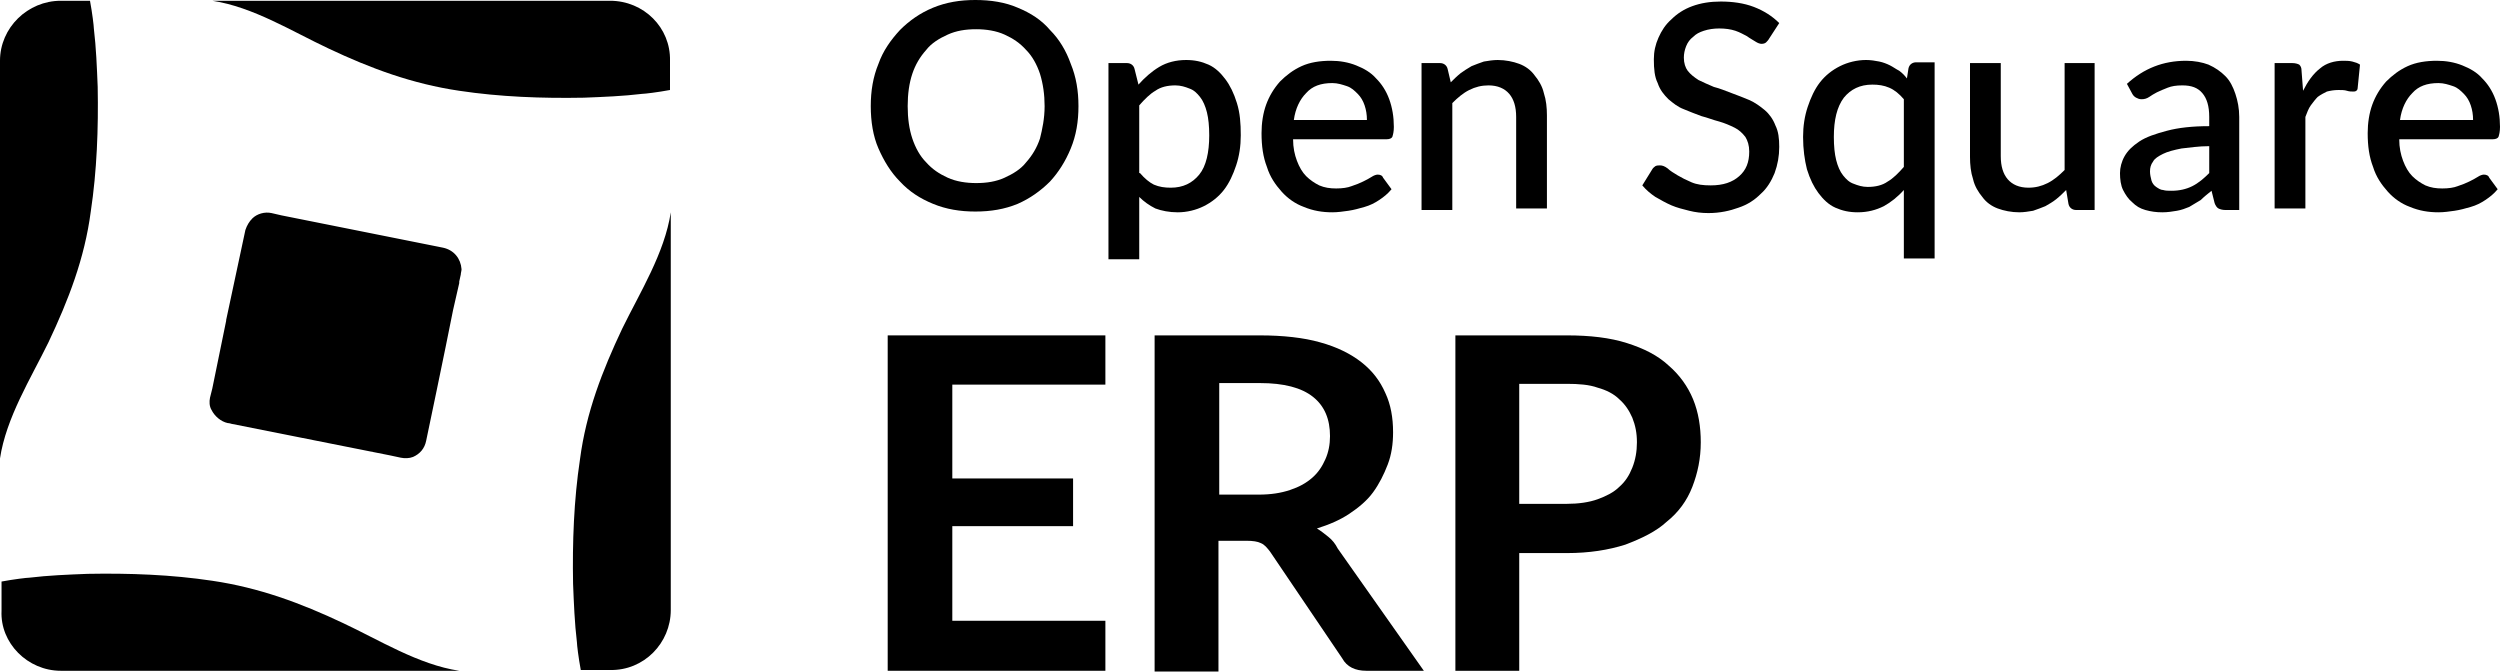
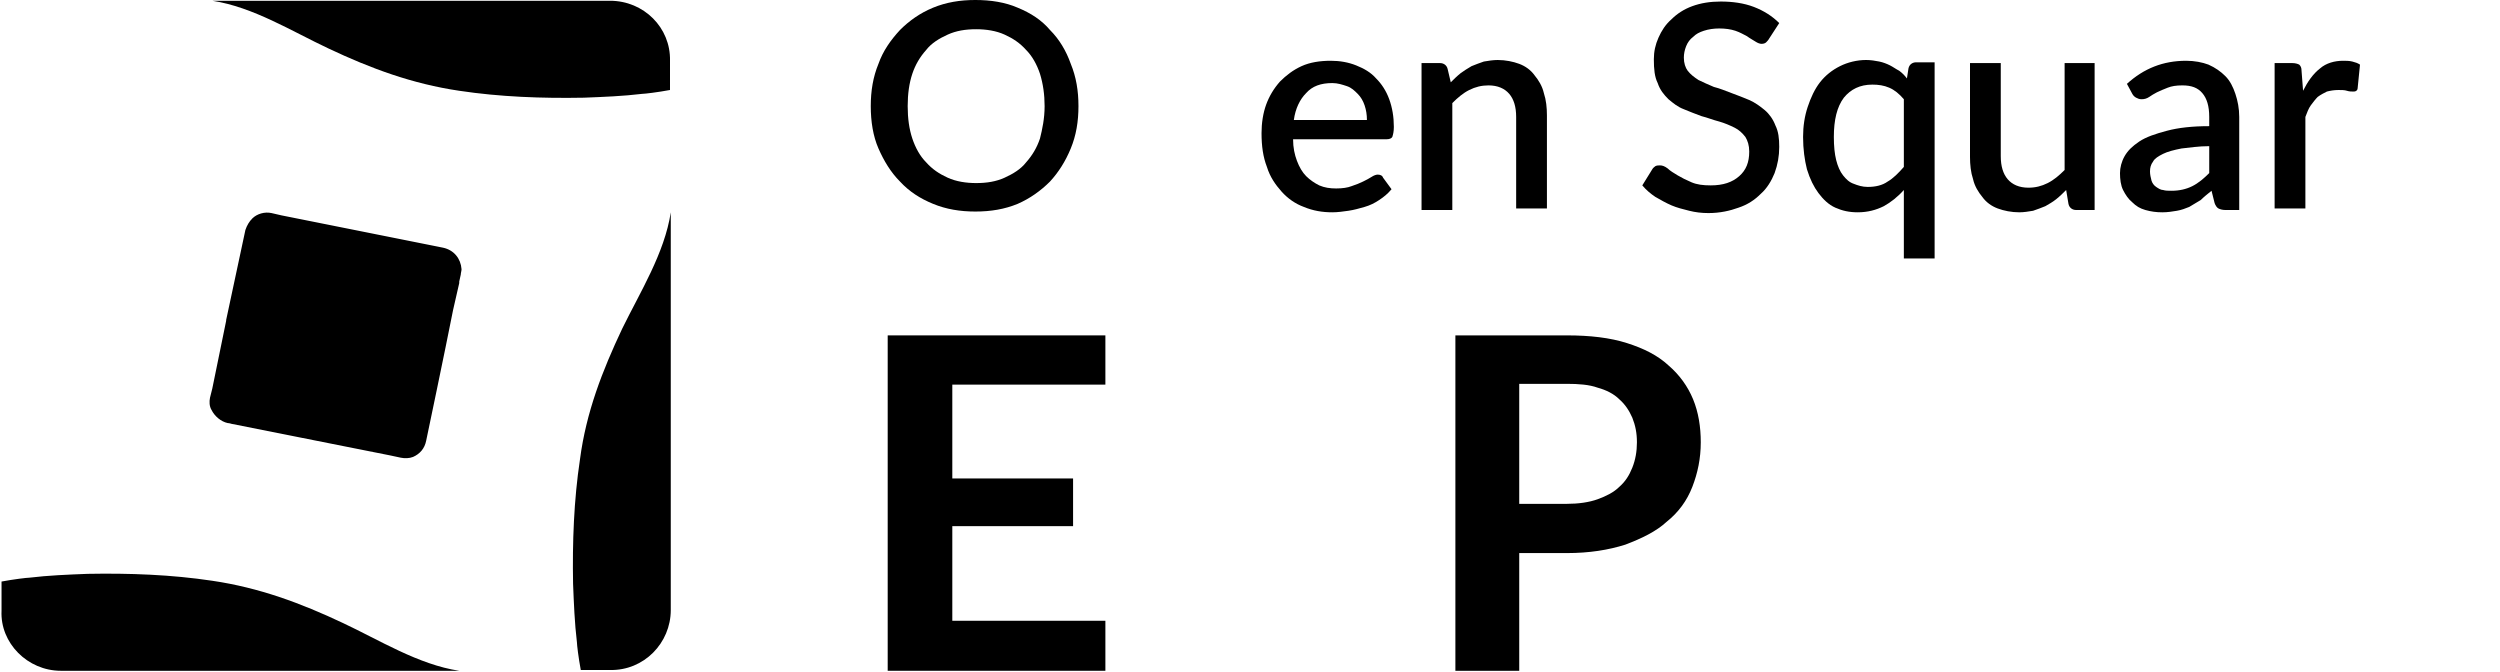
<svg xmlns="http://www.w3.org/2000/svg" id="Livello_2" data-name="Livello 2" width="325" height="87.3" viewBox="0 0 325 87.3">
  <defs>
    <style>
      .cls-1 {
        stroke-width: 0px;
      }
    </style>
  </defs>
  <g id="Livello_1-2" data-name="Livello 1">
    <g>
      <g>
        <g>
          <g>
            <g>
              <path class="cls-1" d="m79.3.1H27.6c5.3.8,10.4,4,15.1,6.2,5.5,2.6,10.9,4.6,17,5.5,5.3.8,10.8,1,16.2.9,2.6-.1,5.1-.2,7.6-.5.3,0,2-.2,3.6-.5v-3.8c.1-4.3-3.4-7.8-7.8-7.8Z" />
              <path class="cls-1" d="m7.9,87.2h51.8c-5.3-.8-10.4-4-15.1-6.2-5.5-2.6-10.9-4.6-17-5.5-5.3-.8-10.8-1-16.2-.9-2.6.1-5.1.2-7.6.5-.3,0-2,.2-3.6.5v3.8c-.2,4.2,3.4,7.8,7.7,7.8Z" />
            </g>
-             <path class="cls-1" d="m0,7.9v51.7c.8-5.3,4-10.4,6.3-15.1,2.6-5.5,4.7-10.9,5.5-17,.8-5.3,1-10.8.9-16.2-.1-2.5-.2-5.1-.5-7.6,0-.3-.2-2-.5-3.6h-3.8c-4.3,0-7.9,3.5-7.9,7.8Z" />
          </g>
          <path class="cls-1" d="m87.2,79.3V27.6c-.8,5.3-4,10.4-6.3,15.1-2.6,5.5-4.7,10.9-5.5,17-.8,5.3-1,10.8-.9,16.2.1,2.5.2,5.1.5,7.6,0,.3.2,2,.5,3.6h3.8c4.4.1,7.9-3.5,7.9-7.8Z" />
        </g>
        <g>
          <path class="cls-1" d="m140.2,13.8c0,2-.3,3.8-1,5.5-.7,1.7-1.6,3.1-2.7,4.3-1.2,1.2-2.6,2.2-4.2,2.9-1.7.7-3.5,1-5.5,1s-3.8-.3-5.5-1-3.1-1.6-4.3-2.9c-1.2-1.2-2.1-2.7-2.8-4.3s-1-3.5-1-5.5.3-3.8,1-5.5c.6-1.7,1.6-3.1,2.8-4.4,1.2-1.2,2.6-2.2,4.3-2.9s3.5-1,5.5-1,3.9.3,5.5,1c1.7.7,3.1,1.6,4.2,2.9,1.2,1.2,2.1,2.7,2.7,4.4.7,1.7,1,3.5,1,5.5Zm-4.4,0c0-1.5-.2-2.9-.6-4.2-.4-1.2-1-2.3-1.8-3.1-.8-.9-1.7-1.5-2.8-2s-2.4-.7-3.7-.7c-1.4,0-2.6.2-3.7.7-1.1.5-2.1,1.1-2.8,2-.8.9-1.4,1.9-1.8,3.1-.4,1.2-.6,2.6-.6,4.2s.2,3,.6,4.2c.4,1.2,1,2.3,1.8,3.1.8.9,1.7,1.5,2.8,2s2.4.7,3.7.7c1.4,0,2.6-.2,3.7-.7,1.1-.5,2.1-1.1,2.8-2,.8-.9,1.4-1.9,1.8-3.1.3-1.2.6-2.6.6-4.2Z" />
-           <path class="cls-1" d="m148,11c.8-.9,1.7-1.7,2.7-2.3,1-.6,2.2-.9,3.5-.9,1.1,0,2,.2,2.9.6s1.6,1.1,2.2,1.9c.6.8,1.1,1.8,1.5,3.1s.5,2.6.5,4.2c0,1.4-.2,2.7-.6,3.9-.4,1.2-.9,2.3-1.6,3.2-.7.9-1.6,1.6-2.6,2.1s-2.2.8-3.4.8c-1.1,0-2.1-.2-2.9-.5-.8-.4-1.5-.9-2.1-1.5v8.1h-4V8.2h2.4c.5,0,.9.3,1,.8l.5,2Zm.2,11.5c.6.7,1.2,1.2,1.8,1.5.7.3,1.4.4,2.2.4,1.6,0,2.8-.6,3.7-1.7.9-1.1,1.3-2.9,1.3-5.1,0-1.2-.1-2.2-.3-3s-.5-1.5-.9-2-.8-.9-1.4-1.1c-.5-.2-1.1-.4-1.8-.4-1,0-1.9.2-2.6.7-.7.4-1.4,1.1-2.1,1.9v8.8h.1Z" />
          <path class="cls-1" d="m168.1,18.1c0,1.1.2,2,.5,2.8.3.8.7,1.5,1.2,2s1.1.9,1.7,1.2c.7.3,1.4.4,2.2.4s1.5-.1,2-.3c.6-.2,1.1-.4,1.5-.6.4-.2.8-.4,1.1-.6.3-.2.6-.3.8-.3.3,0,.6.1.7.4l1.1,1.5c-.5.6-1,1-1.6,1.4s-1.2.7-1.9.9-1.4.4-2.1.5c-.7.1-1.4.2-2.1.2-1.3,0-2.5-.2-3.7-.7-1.1-.4-2.1-1.1-2.9-2-.8-.9-1.5-1.9-1.9-3.2-.5-1.3-.7-2.7-.7-4.4,0-1.3.2-2.6.6-3.7.4-1.1,1-2.1,1.8-3,.8-.8,1.7-1.5,2.8-2s2.4-.7,3.8-.7c1.2,0,2.3.2,3.3.6s1.9.9,2.6,1.7c.7.7,1.3,1.6,1.7,2.7s.6,2.3.6,3.6c0,.6-.1,1-.2,1.3-.1.2-.4.3-.7.3h-12.2Zm9.6-2.5c0-.7-.1-1.3-.3-1.9s-.5-1.1-.9-1.5-.8-.8-1.4-1c-.6-.2-1.2-.4-1.9-.4-1.5,0-2.6.4-3.4,1.3-.8.8-1.4,2-1.6,3.5h9.5Z" />
          <path class="cls-1" d="m188.6,10.7c.4-.4.8-.8,1.3-1.2.4-.3.9-.6,1.4-.9.5-.2,1-.4,1.6-.6.6-.1,1.2-.2,1.8-.2,1,0,2,.2,2.8.5s1.5.8,2,1.5c.5.6,1,1.4,1.2,2.3.3.9.4,1.9.4,2.9v12.1h-4v-11.9c0-1.3-.3-2.3-.9-3-.6-.7-1.5-1.1-2.7-1.1-.9,0-1.7.2-2.5.6s-1.5,1-2.2,1.7v13.9h-4V8.2h2.4c.5,0,.9.3,1,.8l.4,1.7Z" />
          <path class="cls-1" d="m230,5c-.1.2-.3.4-.4.5-.1.1-.3.2-.6.2-.2,0-.5-.1-.8-.3-.3-.2-.7-.4-1.1-.7-.4-.2-.9-.5-1.5-.7s-1.3-.3-2.1-.3c-.7,0-1.4.1-2,.3s-1,.4-1.4.8c-.4.3-.7.7-.9,1.2s-.3,1-.3,1.5c0,.7.2,1.3.5,1.7.4.5.8.8,1.4,1.2.6.3,1.3.6,2,.9.8.2,1.5.5,2.3.8s1.6.6,2.3.9,1.4.8,2,1.3,1.1,1.2,1.4,2c.4.8.5,1.7.5,2.8,0,1.2-.2,2.3-.6,3.4-.4,1-1,2-1.8,2.7-.8.8-1.7,1.4-2.9,1.8-1.1.4-2.4.7-3.9.7-.9,0-1.7-.1-2.5-.3s-1.6-.4-2.3-.7-1.4-.7-2.1-1.1c-.6-.4-1.2-.9-1.7-1.5l1.3-2.1c.1-.2.3-.3.4-.4.2-.1.4-.1.6-.1.3,0,.6.1,1,.4.3.3.8.6,1.3.9.5.3,1.1.6,1.8.9.7.3,1.5.4,2.5.4,1.6,0,2.8-.4,3.7-1.2s1.3-1.8,1.3-3.2c0-.8-.2-1.4-.5-1.9-.4-.5-.8-.9-1.4-1.2-.6-.3-1.3-.6-2-.8-.8-.2-1.5-.5-2.3-.7-.8-.3-1.6-.6-2.3-.9-.8-.3-1.4-.8-2-1.3-.6-.6-1.1-1.2-1.4-2.1-.4-.8-.5-1.8-.5-3.1,0-1,.2-1.9.6-2.8.4-.9.9-1.7,1.7-2.4.7-.7,1.6-1.3,2.7-1.7,1.1-.4,2.3-.6,3.7-.6,1.5,0,3,.2,4.3.7s2.4,1.2,3.3,2.1l-1.3,2Z" />
          <path class="cls-1" d="m251.5,8.2v25.4h-4v-8.9c-.8.9-1.7,1.6-2.6,2.1-1,.5-2.1.8-3.4.8-1.1,0-2-.2-2.9-.6-.9-.4-1.6-1.1-2.2-1.9-.6-.8-1.1-1.8-1.5-3.1-.3-1.2-.5-2.6-.5-4.2,0-1.4.2-2.7.6-3.9.4-1.2.9-2.3,1.6-3.2.7-.9,1.6-1.6,2.6-2.1s2.2-.8,3.4-.8c.6,0,1.2.1,1.7.2s1,.3,1.4.5.8.5,1.2.7c.4.3.7.6,1,1l.2-1.3c.1-.5.5-.8,1-.8h2.4v.1Zm-4,4.7c-.6-.7-1.2-1.2-1.9-1.5-.7-.3-1.4-.4-2.2-.4-1.6,0-2.8.6-3.7,1.7-.9,1.2-1.3,2.9-1.3,5.1,0,1.2.1,2.2.3,3s.5,1.5.9,2,.8.9,1.4,1.1c.5.2,1.1.4,1.8.4,1,0,1.9-.2,2.6-.7.7-.4,1.4-1.1,2.1-1.9v-8.8Z" />
          <path class="cls-1" d="m272.3,8.2v19.1h-2.4c-.5,0-.9-.3-1-.8l-.3-1.8c-.4.4-.8.8-1.3,1.2s-.9.6-1.4.9c-.5.2-1,.4-1.6.6-.6.1-1.2.2-1.8.2-1,0-2-.2-2.8-.5s-1.5-.8-2-1.5c-.5-.6-1-1.4-1.2-2.3-.3-.9-.4-1.9-.4-2.9v-12.2h4v12.1c0,1.3.3,2.3.9,3s1.5,1.1,2.7,1.1c.9,0,1.7-.2,2.5-.6.8-.4,1.5-1,2.2-1.7v-13.9h3.9Z" />
          <path class="cls-1" d="m276.5,10.9c2.2-2,4.7-3,7.7-3,1.1,0,2.1.2,2.9.5.9.4,1.6.9,2.2,1.5s1,1.4,1.3,2.3.5,1.9.5,3v12.1h-1.8c-.4,0-.7-.1-.9-.2s-.4-.4-.5-.7l-.4-1.6c-.5.4-1,.8-1.4,1.2-.5.3-1,.6-1.5.9-.5.2-1,.4-1.6.5s-1.2.2-1.9.2c-.8,0-1.5-.1-2.2-.3s-1.2-.5-1.7-1c-.5-.4-.9-1-1.2-1.6-.3-.6-.4-1.4-.4-2.2,0-.7.2-1.5.6-2.2s1-1.3,1.9-1.9,2.1-1,3.6-1.4,3.3-.6,5.5-.6v-1.2c0-1.4-.3-2.4-.9-3.1s-1.4-1-2.6-1c-.8,0-1.4.1-1.9.3-.5.2-1,.4-1.4.6s-.7.4-1,.6-.6.3-1,.3c-.3,0-.5-.1-.7-.2s-.4-.3-.5-.5l-.7-1.3Zm10.7,8.1c-1.4,0-2.6.2-3.6.3-1,.2-1.8.4-2.4.7-.6.3-1.1.6-1.3,1-.3.4-.4.8-.4,1.3,0,.4.1.8.2,1.2.1.3.3.6.6.8.3.2.6.4.9.4.3.1.7.1,1.1.1,1,0,1.9-.2,2.7-.6.8-.4,1.5-1,2.2-1.7v-3.5h0Z" />
          <path class="cls-1" d="m299.4,11.8c.6-1.2,1.3-2.2,2.2-2.9.8-.7,1.9-1,3-1,.4,0,.8,0,1.2.1.4.1.7.2,1,.4l-.3,3c0,.2-.1.4-.2.4-.1.1-.2.1-.4.1s-.5,0-.8-.1-.7-.1-1.1-.1c-.6,0-1.1.1-1.5.2-.4.2-.8.4-1.2.7-.3.3-.6.7-.9,1.1s-.5,1-.7,1.5v11.9h-4V8.2h2.3c.4,0,.7.1.9.2.2.2.3.4.3.8l.2,2.6Z" />
-           <path class="cls-1" d="m311.9,18.1c0,1.1.2,2,.5,2.8.3.8.7,1.5,1.2,2s1.1.9,1.7,1.2c.7.3,1.4.4,2.2.4s1.5-.1,2-.3c.6-.2,1.1-.4,1.5-.6.4-.2.8-.4,1.1-.6.3-.2.6-.3.8-.3.3,0,.6.1.7.4l1.1,1.5c-.5.6-1,1-1.6,1.4s-1.2.7-1.9.9c-.7.2-1.4.4-2.1.5s-1.4.2-2.1.2c-1.3,0-2.5-.2-3.7-.7-1.1-.4-2.1-1.1-2.9-2s-1.5-1.9-1.9-3.2c-.5-1.3-.7-2.7-.7-4.4,0-1.3.2-2.6.6-3.7s1-2.1,1.8-3c.8-.8,1.7-1.5,2.8-2,1.1-.5,2.4-.7,3.8-.7,1.2,0,2.3.2,3.3.6s1.9.9,2.6,1.7c.7.7,1.3,1.6,1.7,2.7.4,1.1.6,2.3.6,3.6,0,.6-.1,1-.2,1.3-.1.2-.4.3-.7.3h-12.2Zm9.6-2.5c0-.7-.1-1.3-.3-1.9-.2-.6-.5-1.1-.9-1.5s-.8-.8-1.4-1-1.2-.4-1.9-.4c-1.5,0-2.6.4-3.4,1.3-.8.8-1.4,2-1.6,3.5h9.5Z" />
        </g>
        <path class="cls-1" d="m57.6,32.2l-8.5-1.7-12.5-2.5h0l-1.3-.3c-.9-.2-1.9.1-2.5.7-.4.4-.7.9-.9,1.5l-2.5,11.7v.1l-1.8,8.8h0l-.3,1.2c-.1.5-.1,1.1.2,1.6.4.8,1.2,1.5,2.1,1.7,0,0,.2,0,.5.1h0l20.6,4.1h0l1.4.3c.5.1,1.1.1,1.6-.1.9-.4,1.5-1.1,1.7-2.1,0,0,2.5-11.9,3.5-17l.8-3.5h0v-.2h0l.2-.9c0-.2.1-.5.1-.7-.1-1.4-1-2.5-2.4-2.8Z" />
      </g>
      <g>
        <path class="cls-1" d="m123.8,50.1v12.1h15.7v6.2h-15.7v12.3h19.9v6.5h-28.3v-43.6h28.3v6.4h-19.9v.1Z" />
-         <path class="cls-1" d="m185.1,87.2h-7.5c-1.4,0-2.5-.5-3.1-1.6l-9.4-13.9c-.4-.5-.7-.9-1.2-1.1-.4-.2-1-.3-1.9-.3h-3.6v17h-8.3v-43.7h13.7c3,0,5.7.3,7.8.9,2.2.6,4,1.5,5.4,2.6s2.4,2.4,3.1,4c.7,1.5,1,3.2,1,5.1,0,1.5-.2,2.9-.7,4.2s-1.1,2.5-1.9,3.6c-.8,1.1-1.9,2-3.1,2.8-1.2.8-2.6,1.4-4.2,1.9.5.3,1,.7,1.5,1.1s.9.9,1.2,1.5l11.2,15.9Zm-21.5-22.9c1.6,0,2.9-.2,4.1-.6,1.2-.4,2.1-.9,2.9-1.6.8-.7,1.3-1.5,1.7-2.4s.6-1.9.6-3c0-2.2-.7-3.9-2.2-5.1-1.5-1.2-3.8-1.8-6.9-1.8h-5.3v14.5s5.1,0,5.1,0Z" />
        <path class="cls-1" d="m203.7,43.6c3,0,5.6.3,7.8,1s4,1.6,5.4,2.9c1.4,1.2,2.5,2.7,3.2,4.4.7,1.7,1,3.6,1,5.6,0,2.1-.4,4-1.1,5.8-.7,1.8-1.8,3.3-3.3,4.5-1.4,1.3-3.3,2.2-5.4,3-2.2.7-4.7,1.1-7.6,1.1h-6.2v15.3h-8.3v-43.6h14.5Zm0,21.9c1.5,0,2.9-.2,4-.6s2.1-.9,2.8-1.6c.8-.7,1.3-1.5,1.7-2.5s.6-2.1.6-3.3-.2-2.2-.6-3.2c-.4-.9-.9-1.7-1.7-2.4-.7-.7-1.7-1.2-2.8-1.5-1.1-.4-2.5-.5-4-.5h-6.2v15.6h6.2Z" />
      </g>
    </g>
  </g>
</svg>